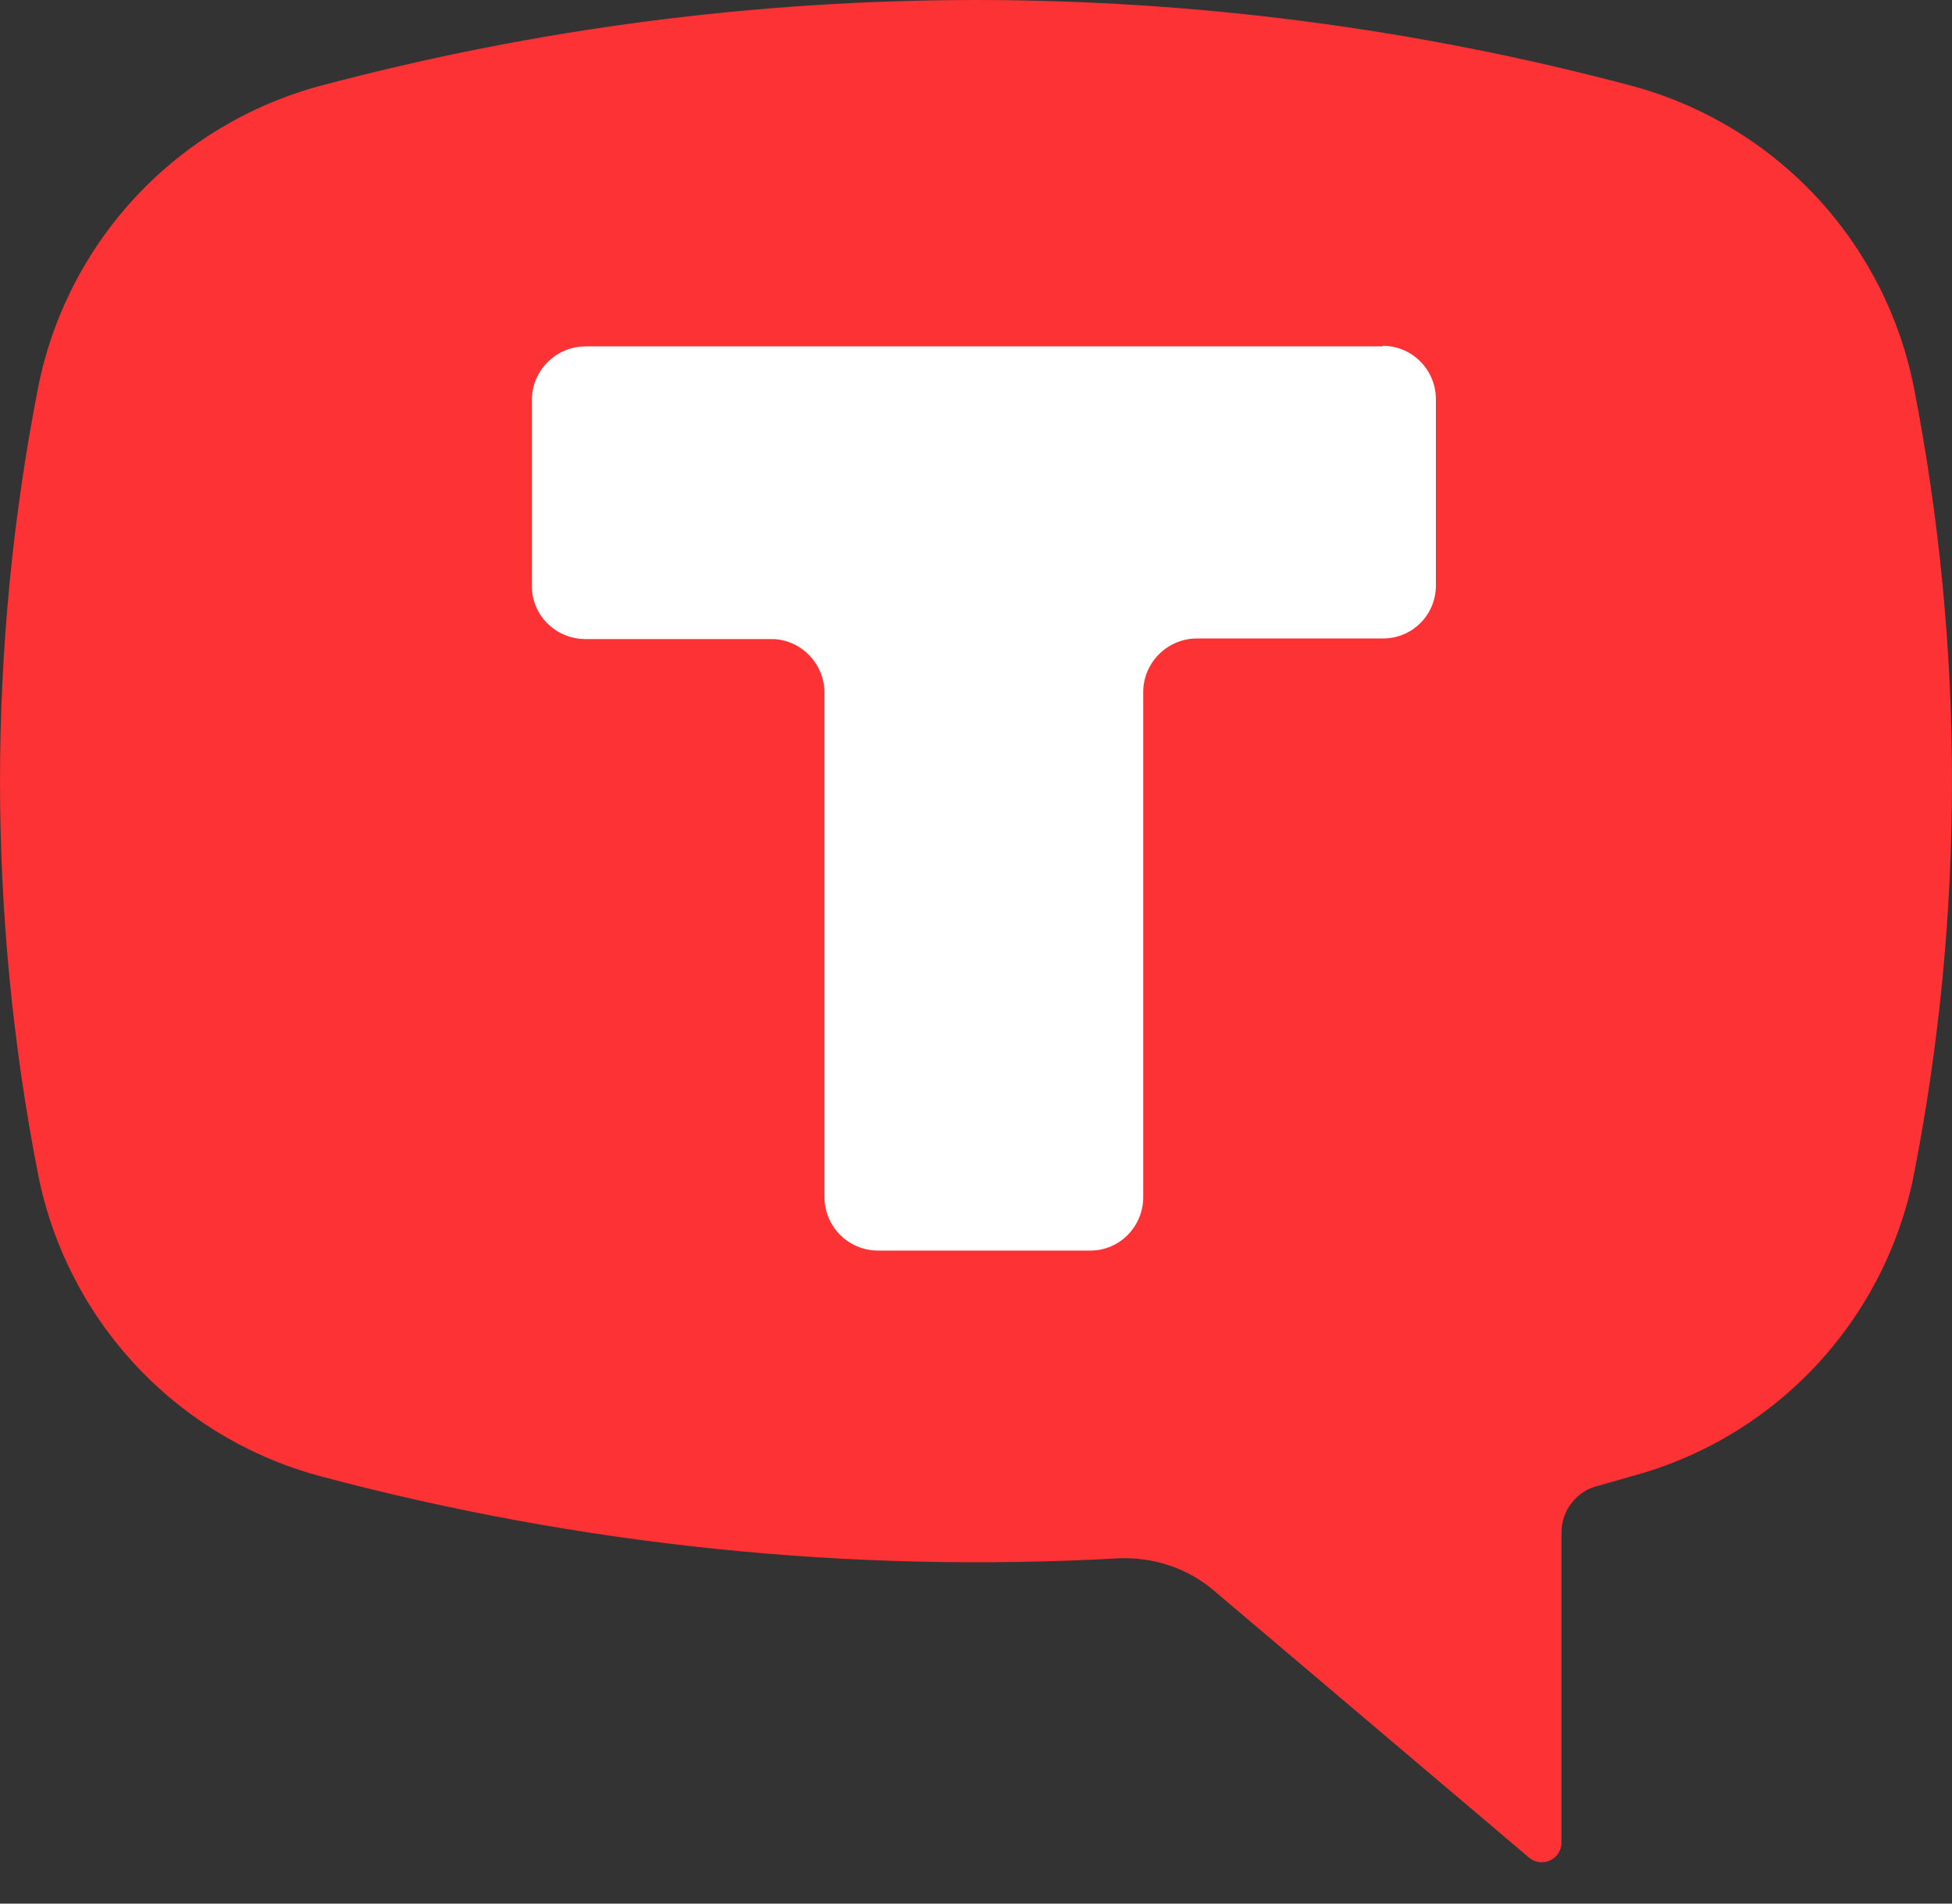
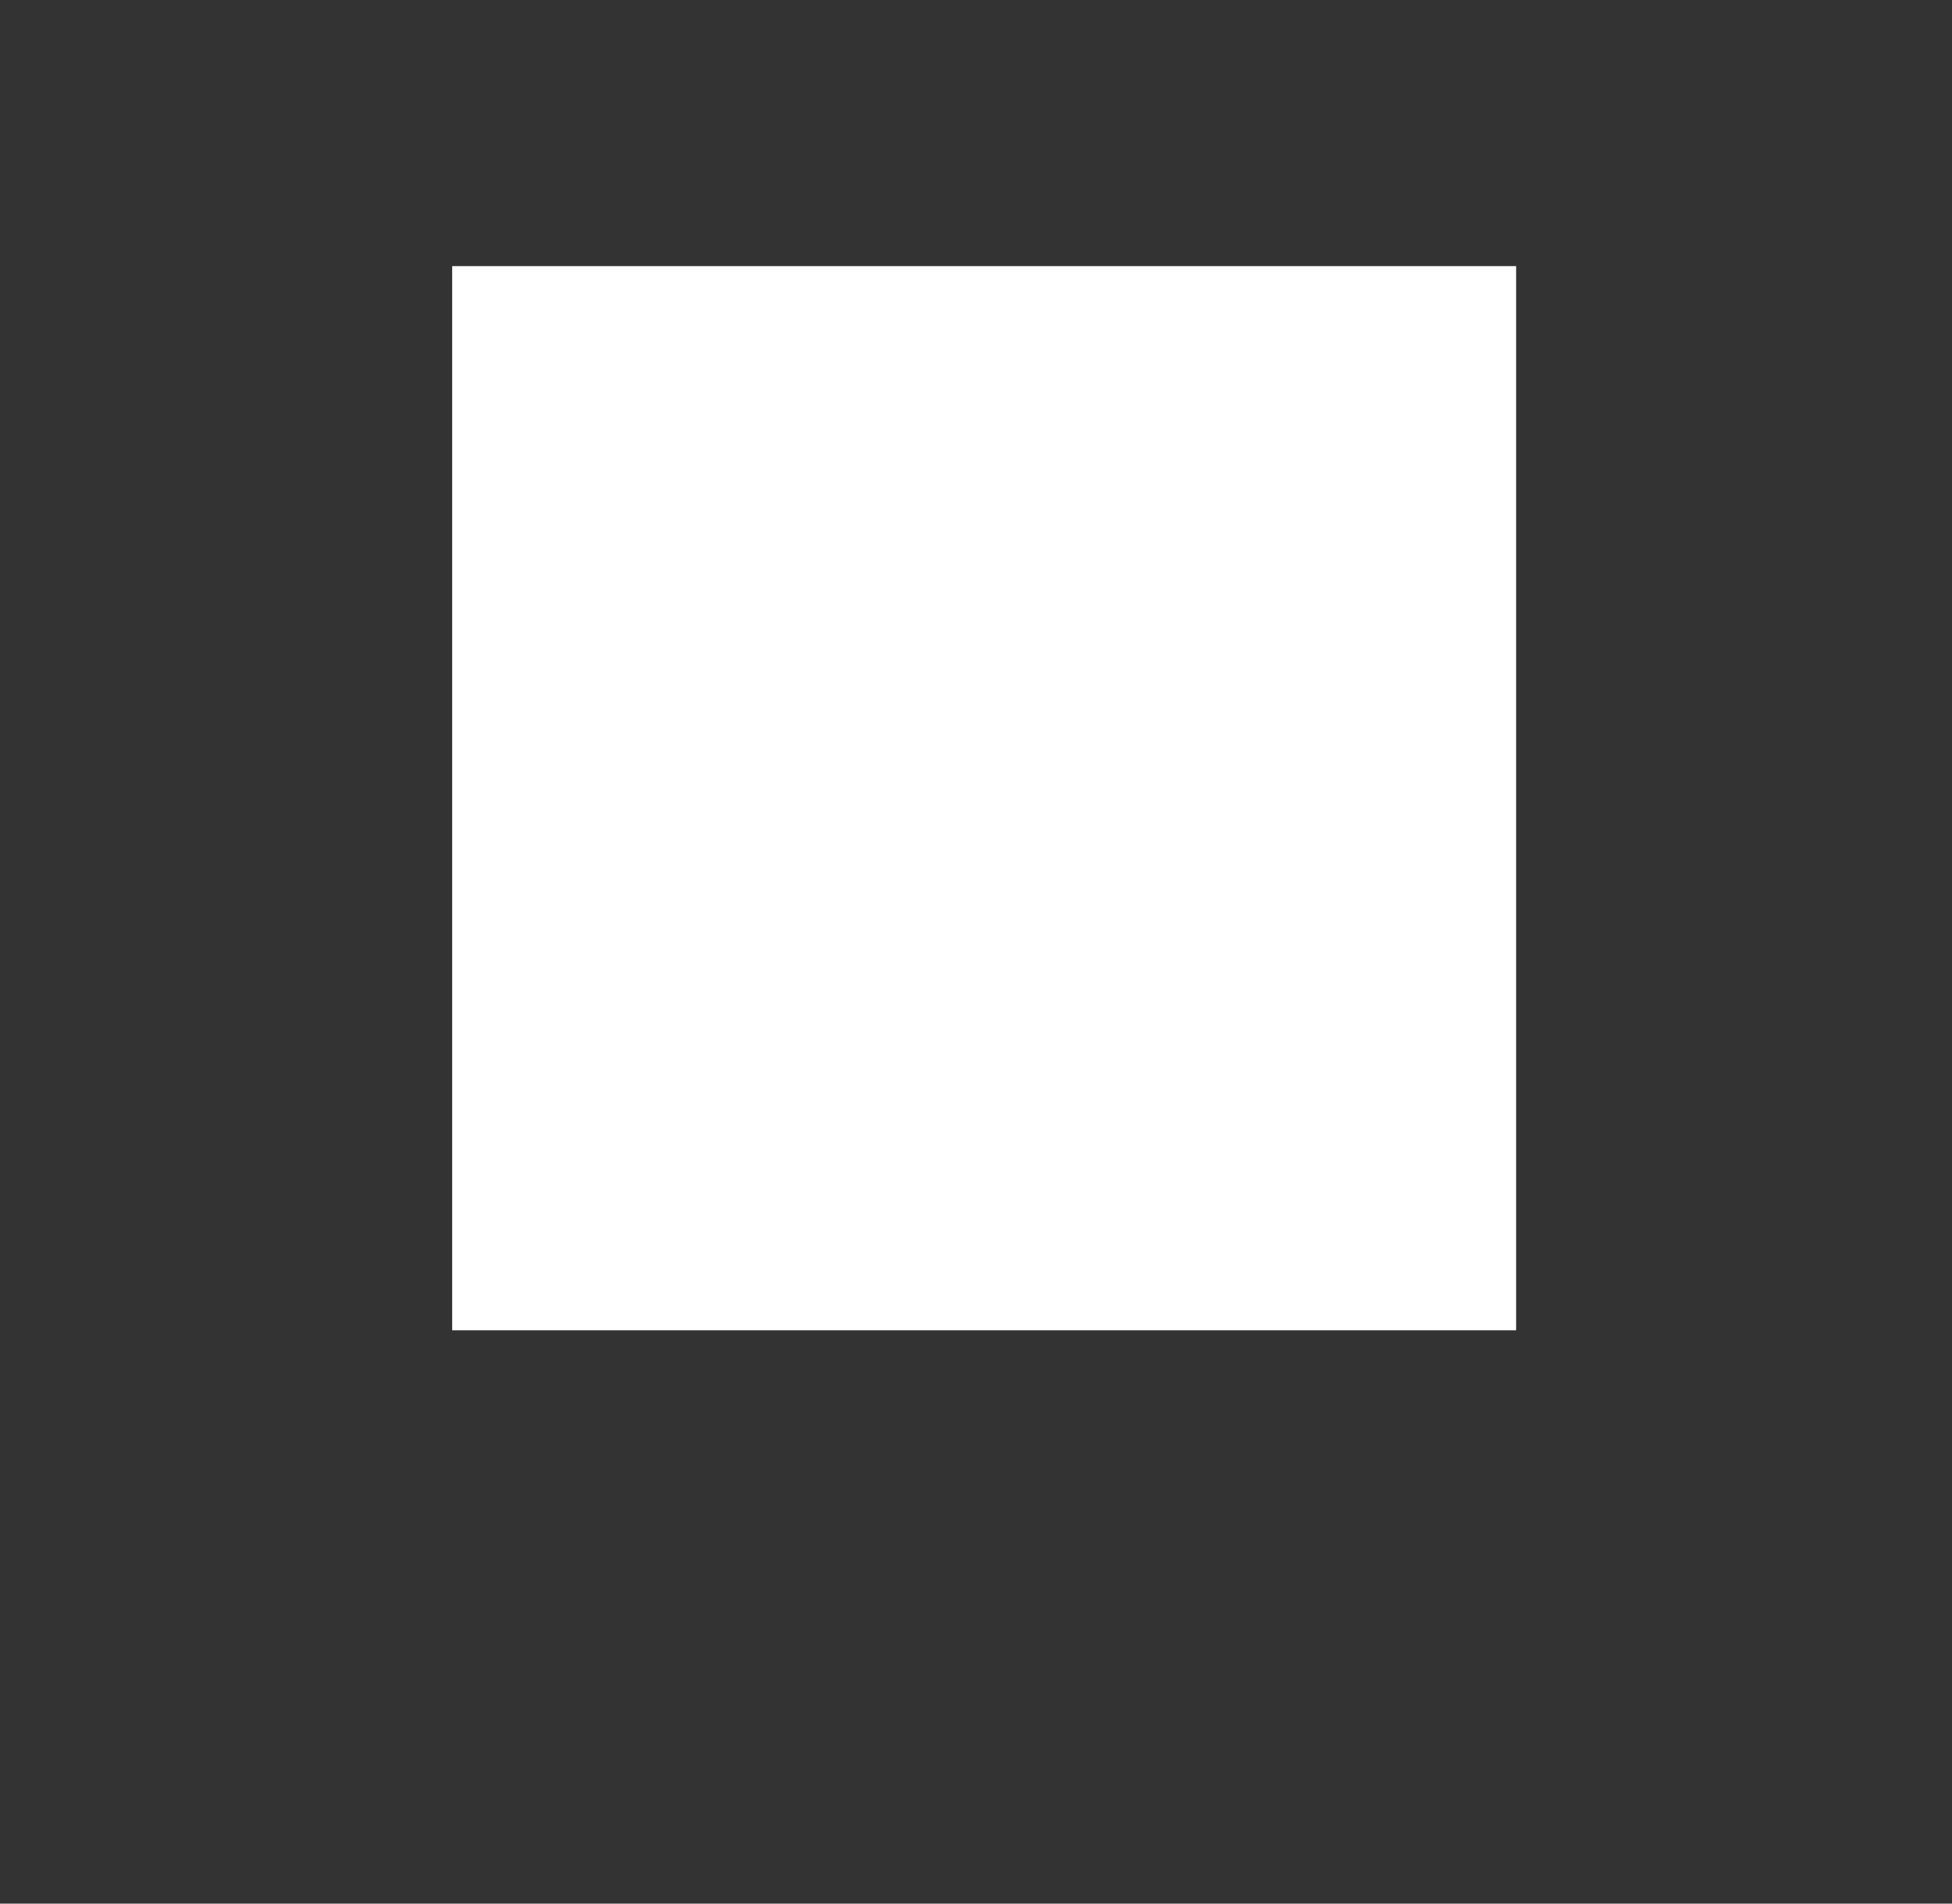
<svg xmlns="http://www.w3.org/2000/svg" width="40" height="39" viewBox="0 0 40 39" fill="none">
  <rect x="0" y="0" width="40" height="39" fill="#333333" stroke="none" />
  <path d="M9.266 5.452H31.068V27.254H9.266V5.452Z" fill="white" />
-   <path fill-rule="evenodd" clip-rule="evenodd" d="M33.429 1.756C24.63 -0.585 15.371 -0.585 6.572 1.756C5.123 2.144 3.811 2.93 2.787 4.026C1.763 5.122 1.067 6.483 0.778 7.955C-0.259 13.269 -0.259 18.734 0.778 24.048C1.067 25.52 1.763 26.881 2.787 27.977C3.811 29.073 5.123 29.859 6.572 30.246C11.893 31.664 17.405 32.232 22.903 31.927C23.618 31.892 24.322 32.118 24.87 32.583L31.343 38.066C31.403 38.113 31.475 38.143 31.551 38.151C31.627 38.159 31.703 38.145 31.772 38.111C31.84 38.078 31.898 38.026 31.938 37.961C31.978 37.896 31.999 37.821 31.998 37.745V31.391C31.998 30.938 32.32 30.532 32.761 30.437L33.429 30.246C34.878 29.859 36.189 29.073 37.214 27.977C38.238 26.881 38.934 25.52 39.222 24.048C40.259 18.743 40.259 13.272 39.222 7.955C38.934 6.483 38.238 5.122 37.214 4.026C36.189 2.93 34.878 2.144 33.429 1.756ZM28.339 7.085C28.935 7.085 29.424 7.574 29.424 8.182V11.996C29.424 12.592 28.947 13.081 28.339 13.081H24.524C23.928 13.081 23.427 13.57 23.427 14.178V24.525C23.427 25.121 22.951 25.621 22.343 25.621H17.98C17.691 25.618 17.415 25.501 17.212 25.296C17.009 25.091 16.895 24.813 16.895 24.525V14.19C16.895 13.594 16.406 13.093 15.81 13.093H11.996C11.4 13.093 10.899 12.616 10.899 12.008V8.193C10.899 7.597 11.388 7.097 11.996 7.097H28.327L28.339 7.085Z" fill="#FC3234" />
</svg>